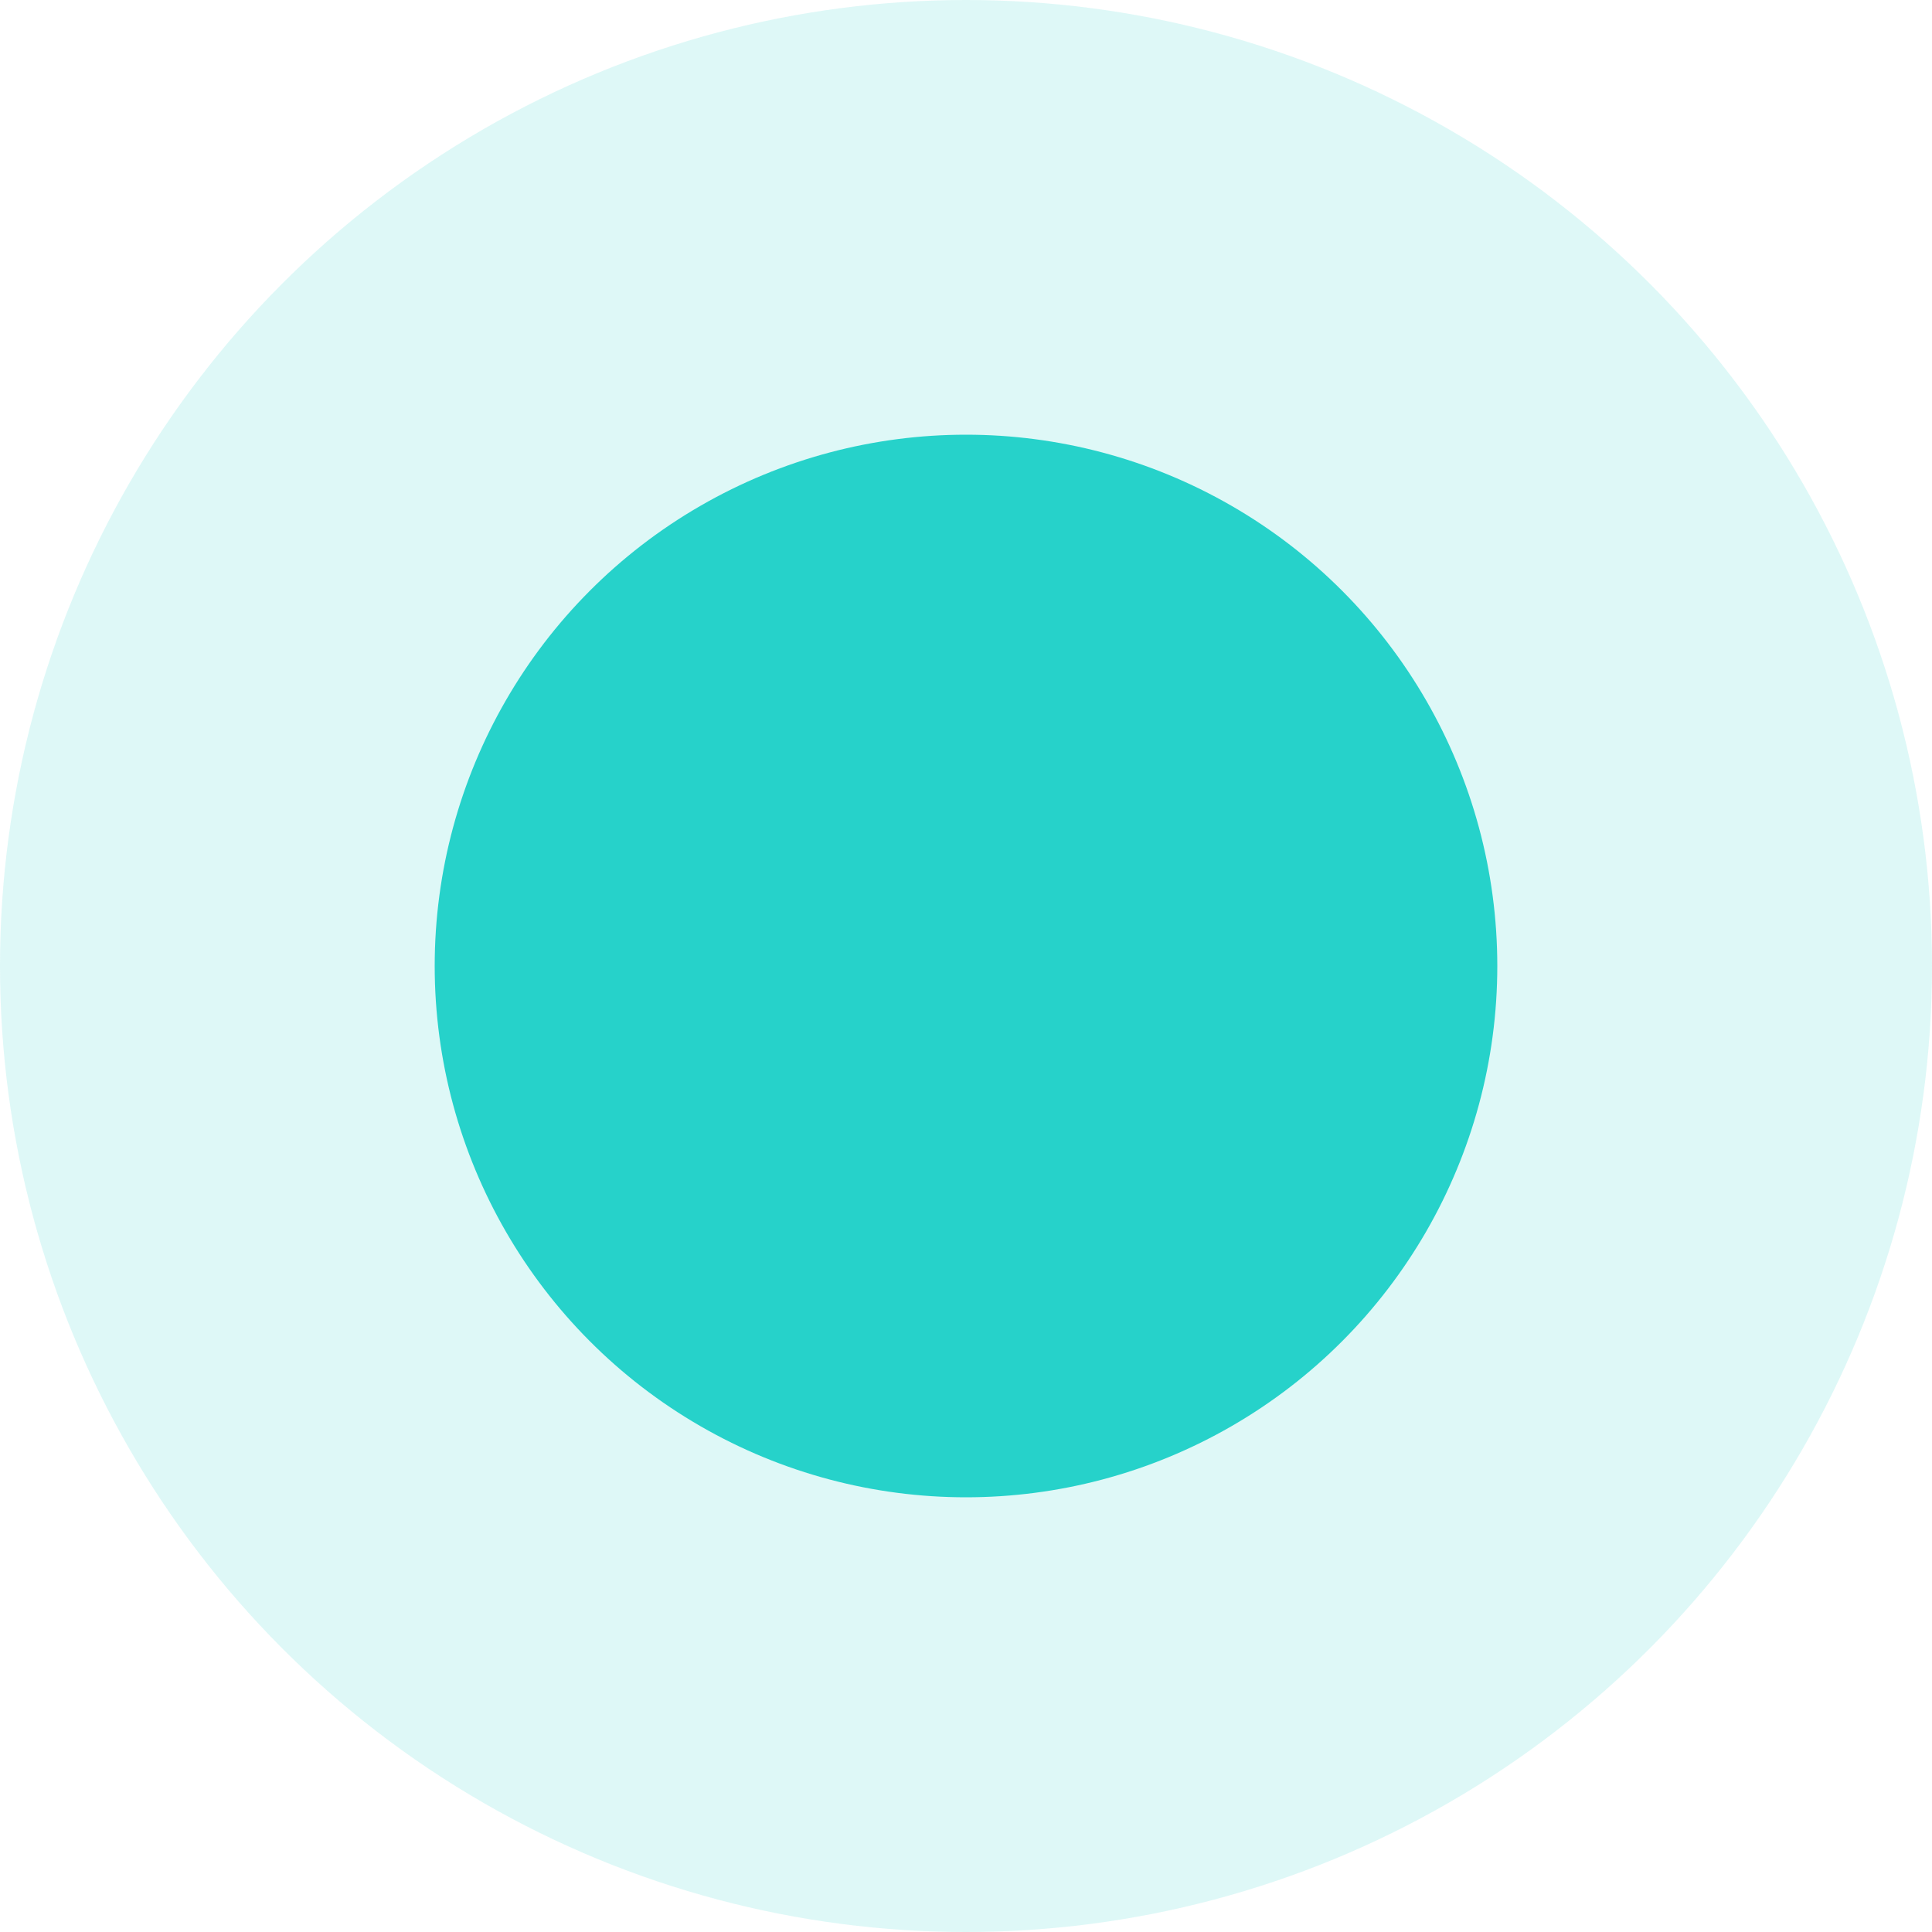
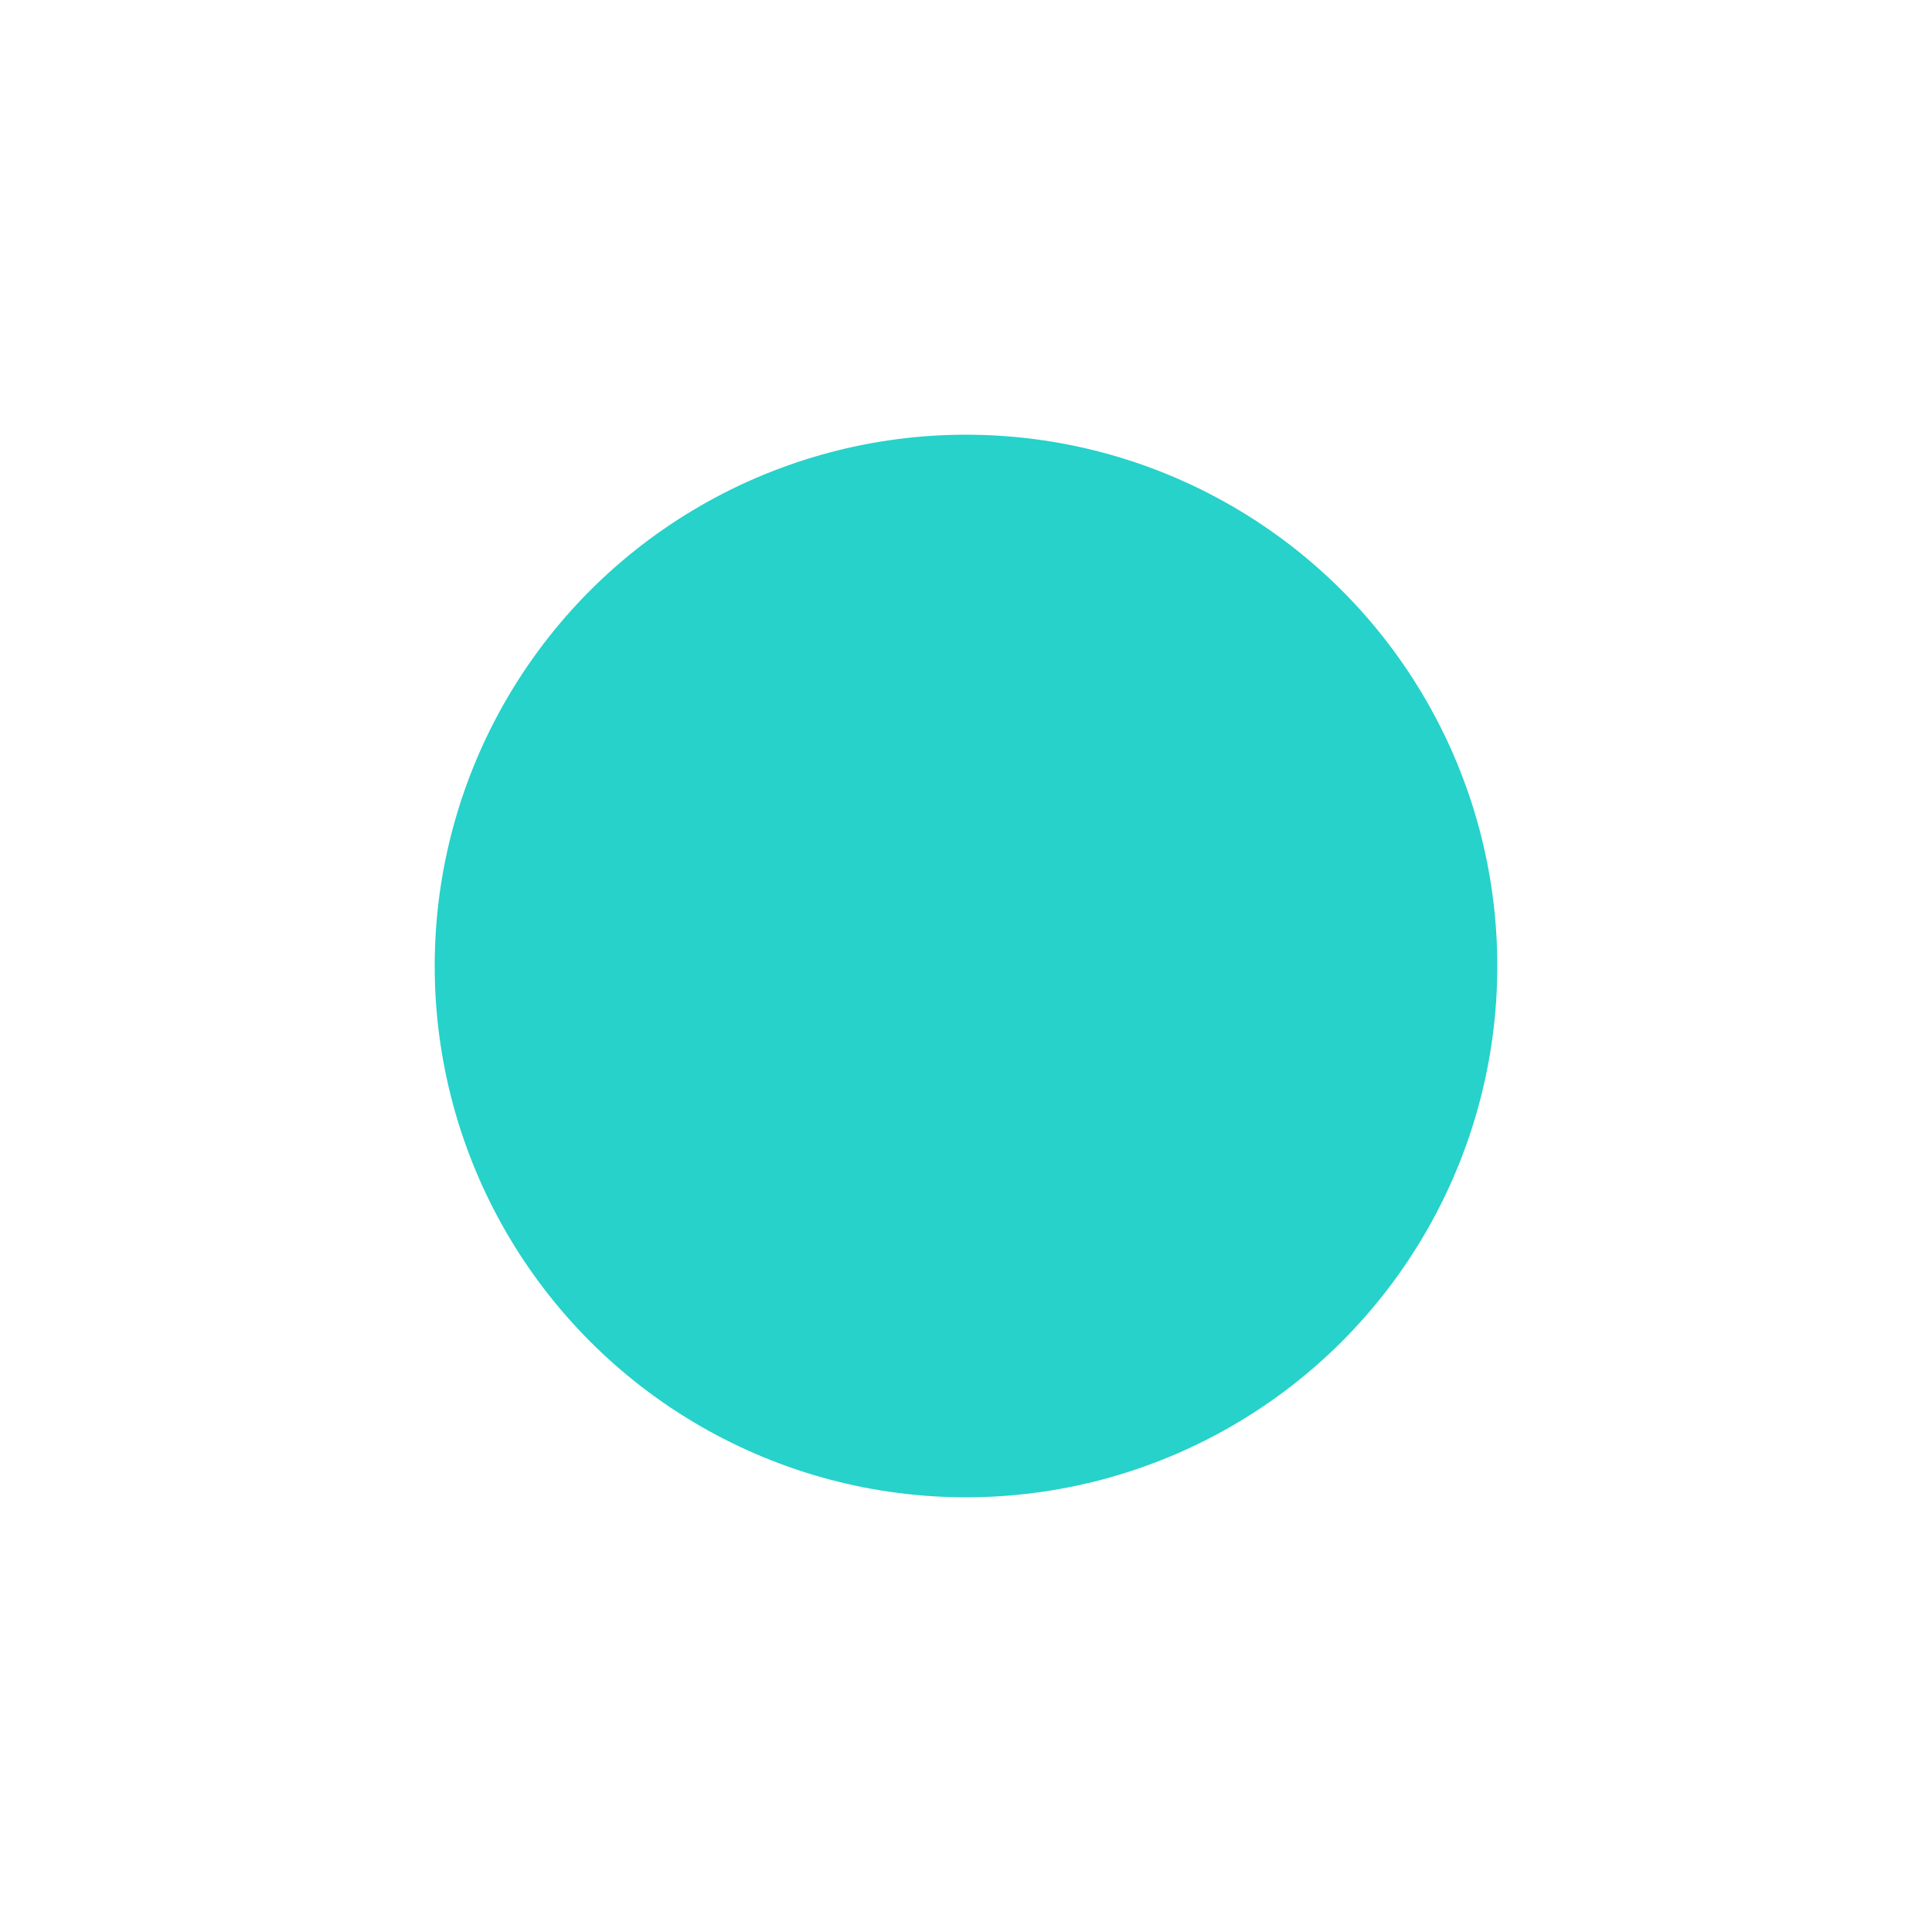
<svg xmlns="http://www.w3.org/2000/svg" width="40" height="40" viewBox="0 0 40 40">
  <g id="グループ_974" data-name="グループ 974" transform="translate(-21495 1938)">
-     <circle id="楕円形_267" data-name="楕円形 267" cx="20" cy="20" r="20" transform="translate(21495 -1938)" fill="#26d2ca" opacity="0.149" />
    <circle id="楕円形_271" data-name="楕円形 271" cx="11" cy="11" r="11" transform="translate(21504 -1929)" fill="#26d2ca" />
  </g>
</svg>